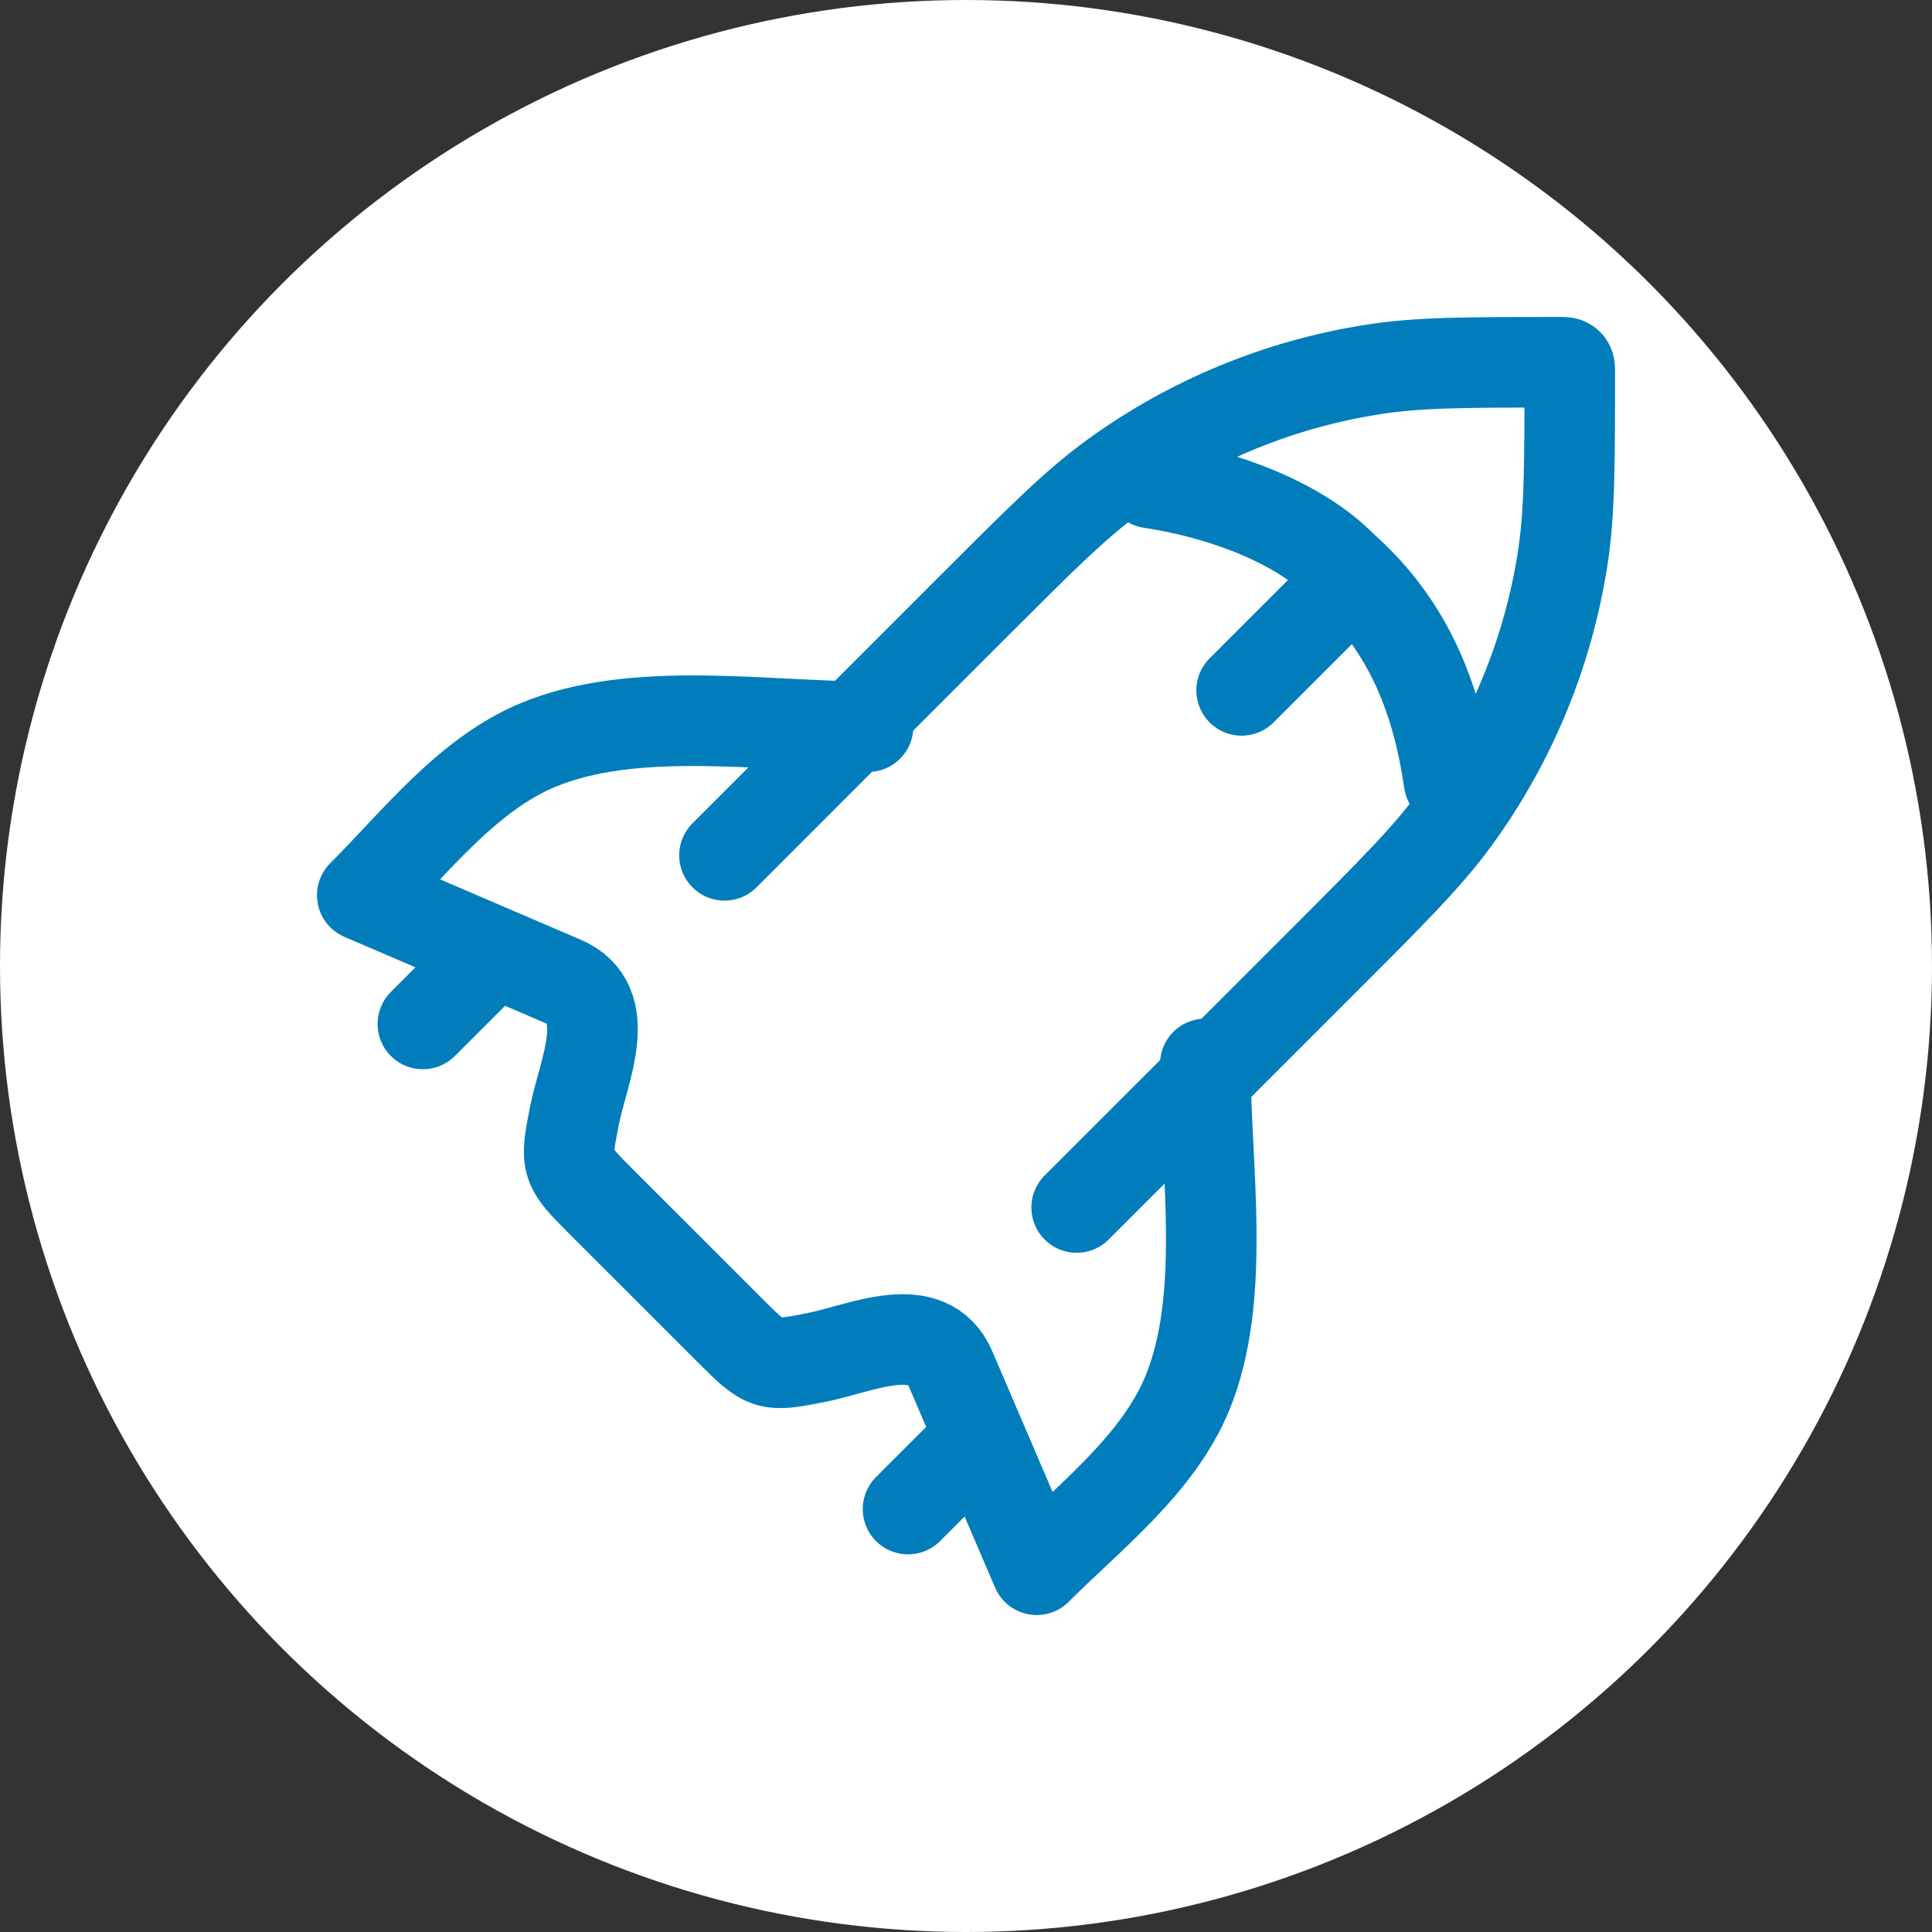
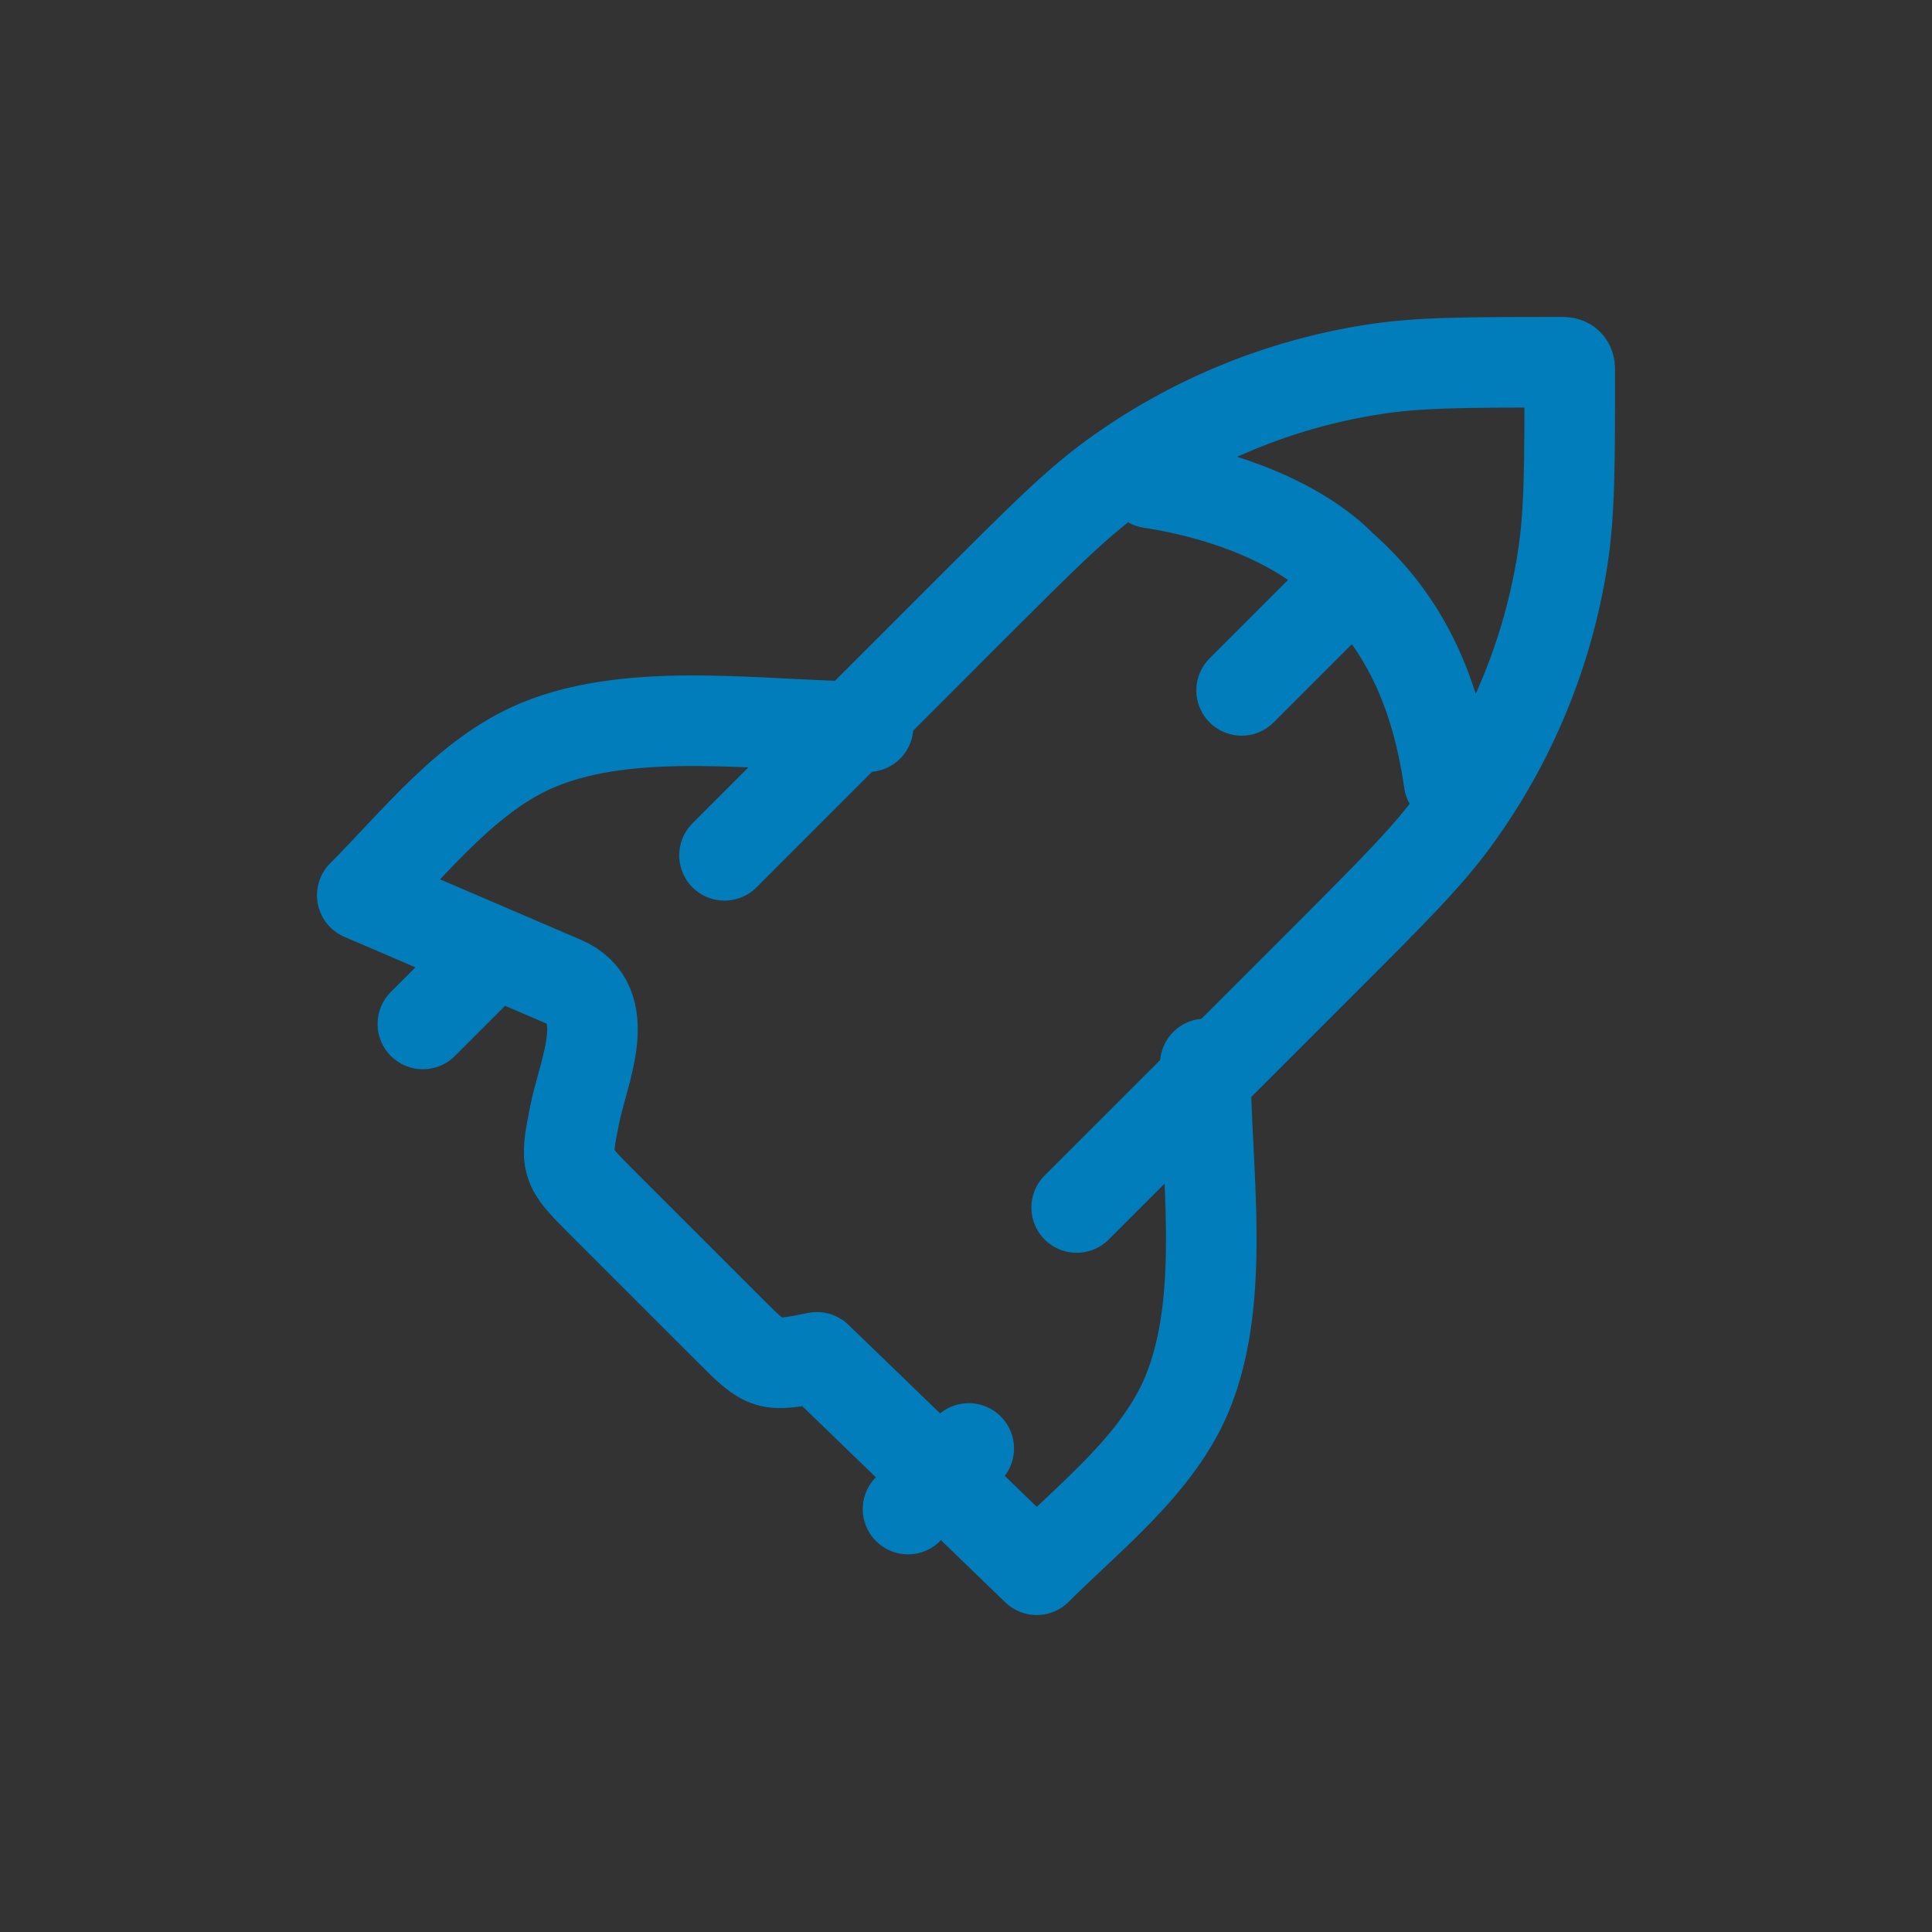
<svg xmlns="http://www.w3.org/2000/svg" width="32" height="32" viewBox="0 0 32 32" fill="none">
  <rect x="0" y="0" width="32" height="32" fill="#333333" stroke="none" />
-   <circle cx="16" cy="16" r="16" fill="white" />
  <path d="M12 14.167L16.123 10.043C17.248 8.919 17.811 8.356 18.431 7.903C19.705 6.974 21.182 6.363 22.74 6.12C23.499 6 24.293 6 25.885 6C25.968 6 26 6.038 26 6.115C26 7.705 26 8.501 25.881 9.26C25.638 10.818 25.026 12.295 24.097 13.569C23.644 14.189 23.081 14.752 21.957 15.877L17.833 20" stroke="#017DBB" stroke-width="1.5" stroke-linecap="round" stroke-linejoin="round" />
-   <path d="M14.378 12.036C12.668 12.036 10.518 11.674 8.917 12.337C7.745 12.821 6.882 13.946 6 14.828L9.321 16.253C10.201 16.629 9.662 17.739 9.517 18.468C9.355 19.28 9.364 19.31 9.949 19.895L12.105 22.05C12.69 22.636 12.72 22.645 13.531 22.482C14.26 22.337 15.371 21.799 15.747 22.679L17.171 26C18.053 25.118 19.178 24.255 19.663 23.083C20.326 21.482 19.964 19.332 19.964 17.622M16.045 23.991L15.04 24.995M8.009 15.955L7.004 16.96M19.058 8C20.263 8.181 21.529 8.663 22.233 9.386C23.134 10.182 23.759 11.255 24 12.942M22.011 9.989L20.565 11.435" stroke="#017DBB" stroke-width="1.5" stroke-linecap="round" stroke-linejoin="round" />
+   <path d="M14.378 12.036C12.668 12.036 10.518 11.674 8.917 12.337C7.745 12.821 6.882 13.946 6 14.828L9.321 16.253C10.201 16.629 9.662 17.739 9.517 18.468C9.355 19.28 9.364 19.31 9.949 19.895L12.105 22.05C12.69 22.636 12.72 22.645 13.531 22.482L17.171 26C18.053 25.118 19.178 24.255 19.663 23.083C20.326 21.482 19.964 19.332 19.964 17.622M16.045 23.991L15.04 24.995M8.009 15.955L7.004 16.96M19.058 8C20.263 8.181 21.529 8.663 22.233 9.386C23.134 10.182 23.759 11.255 24 12.942M22.011 9.989L20.565 11.435" stroke="#017DBB" stroke-width="1.5" stroke-linecap="round" stroke-linejoin="round" />
</svg>